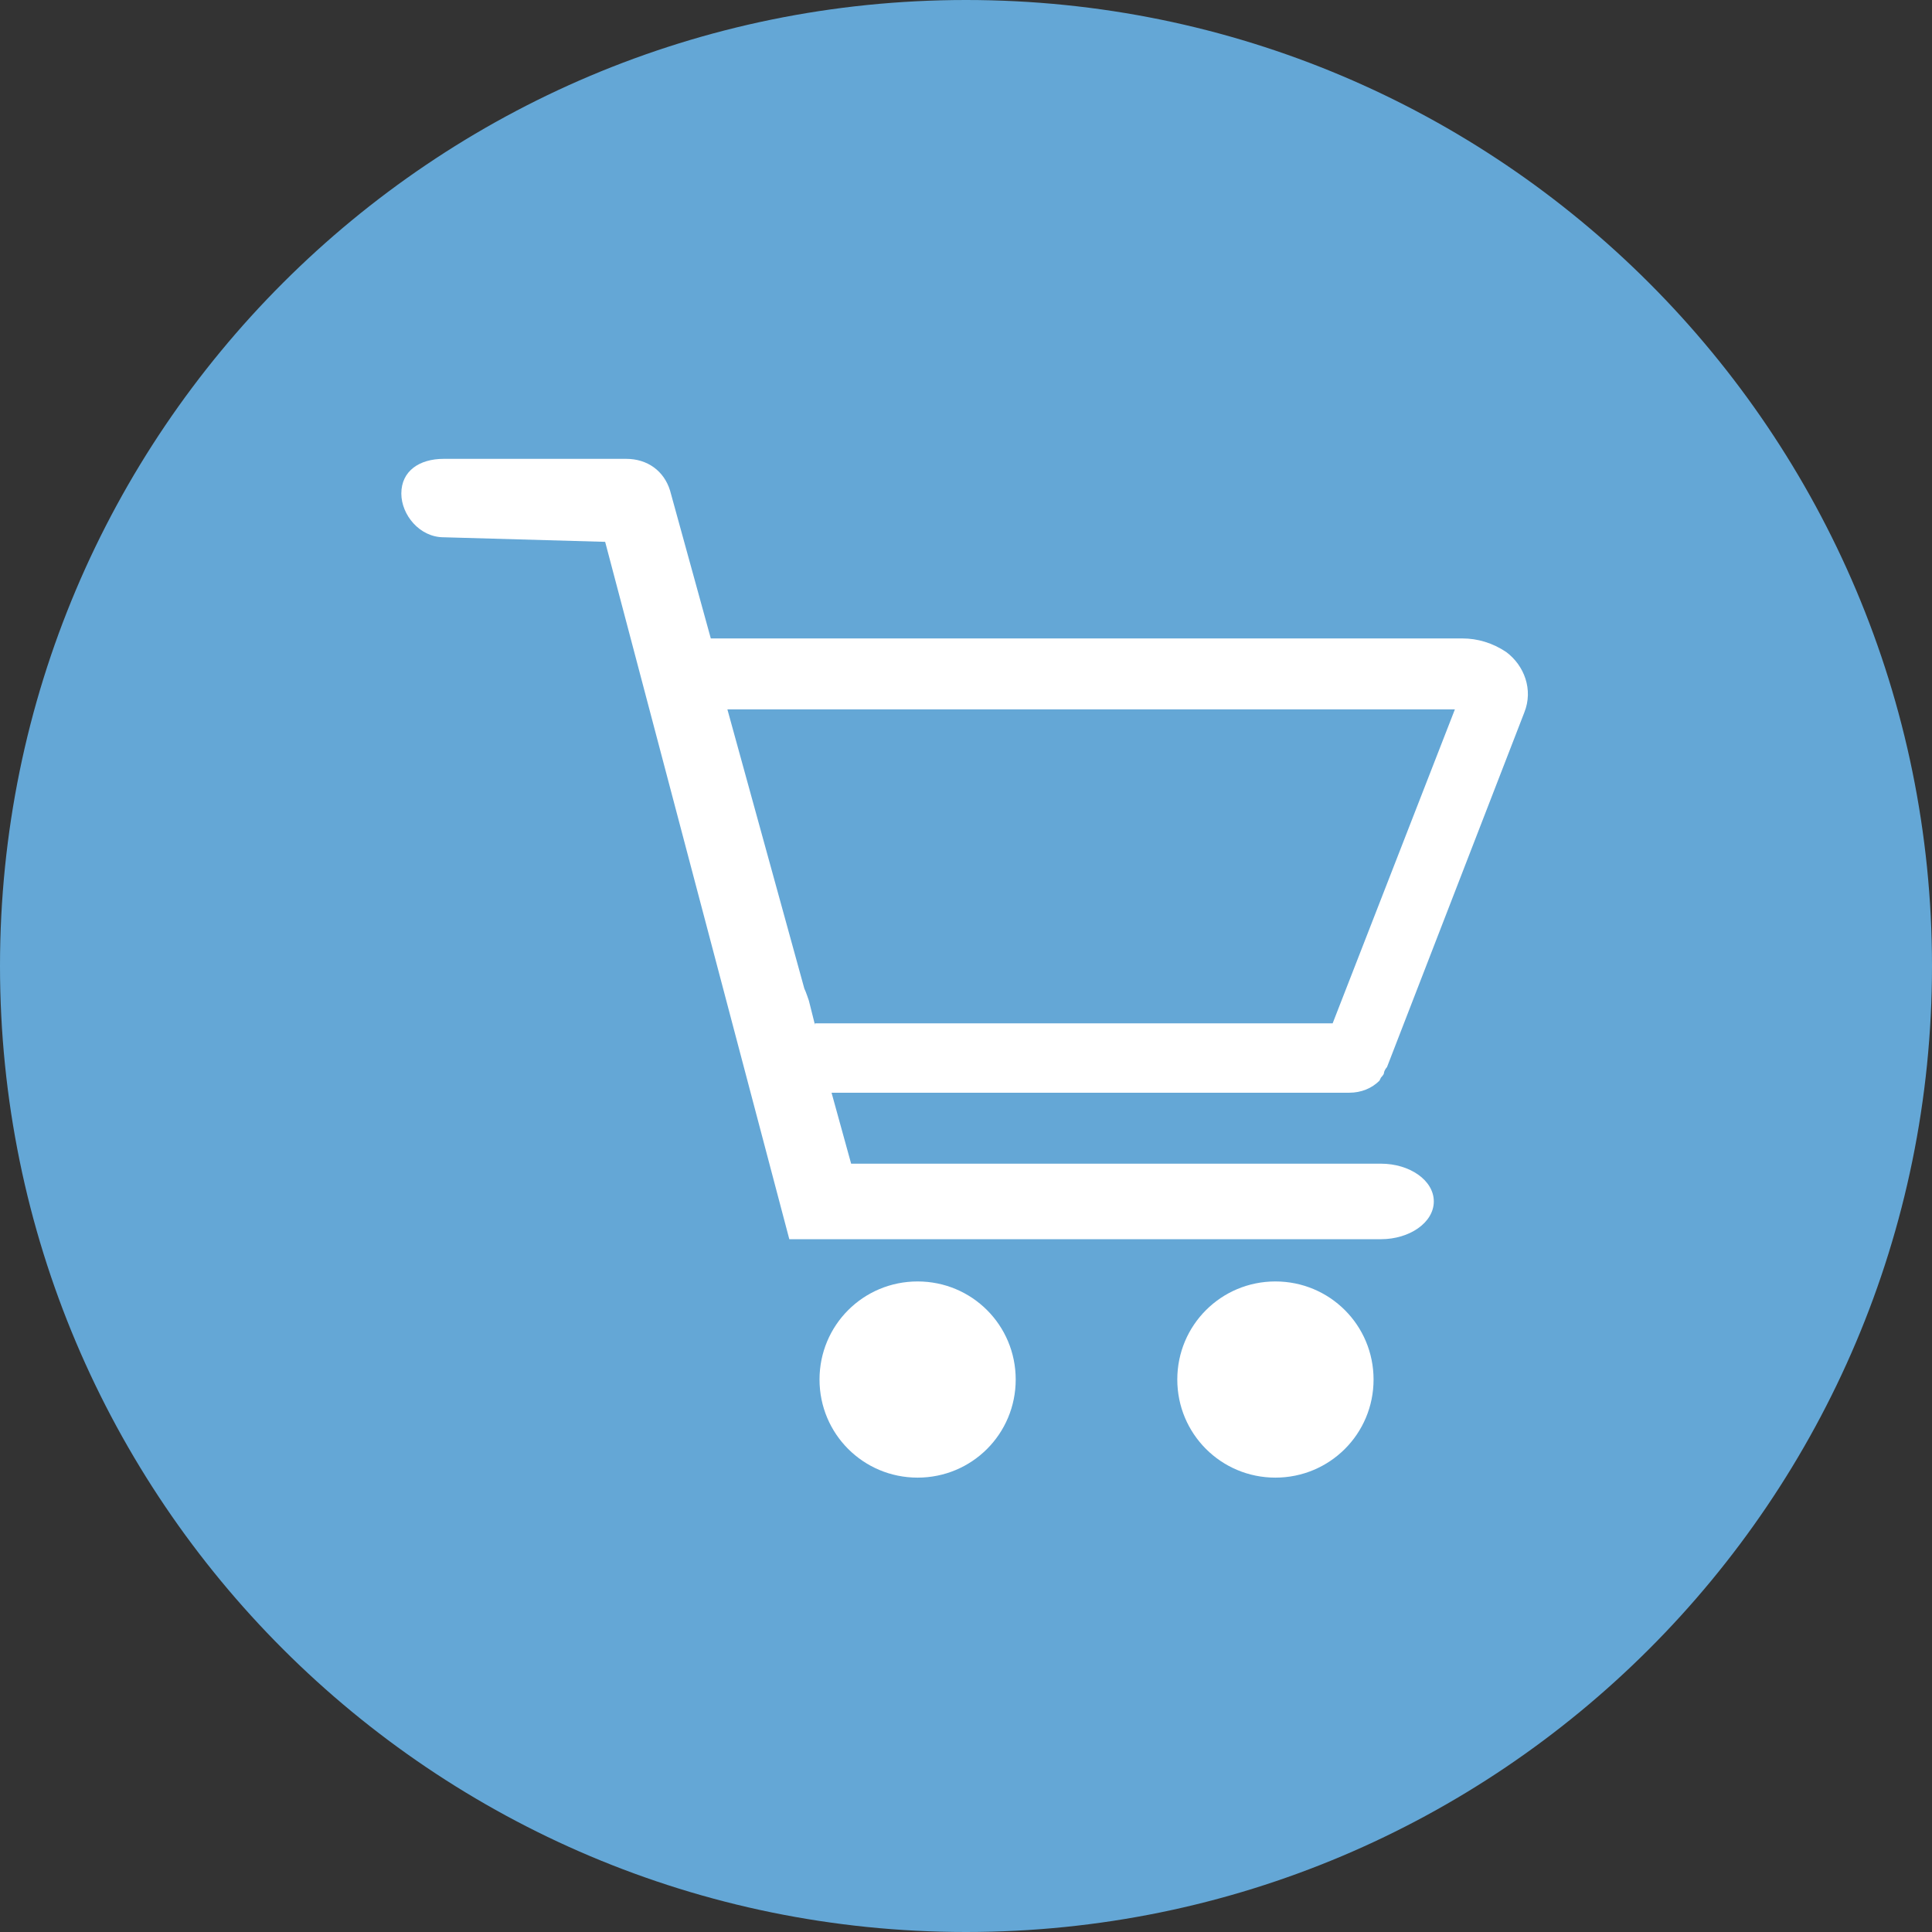
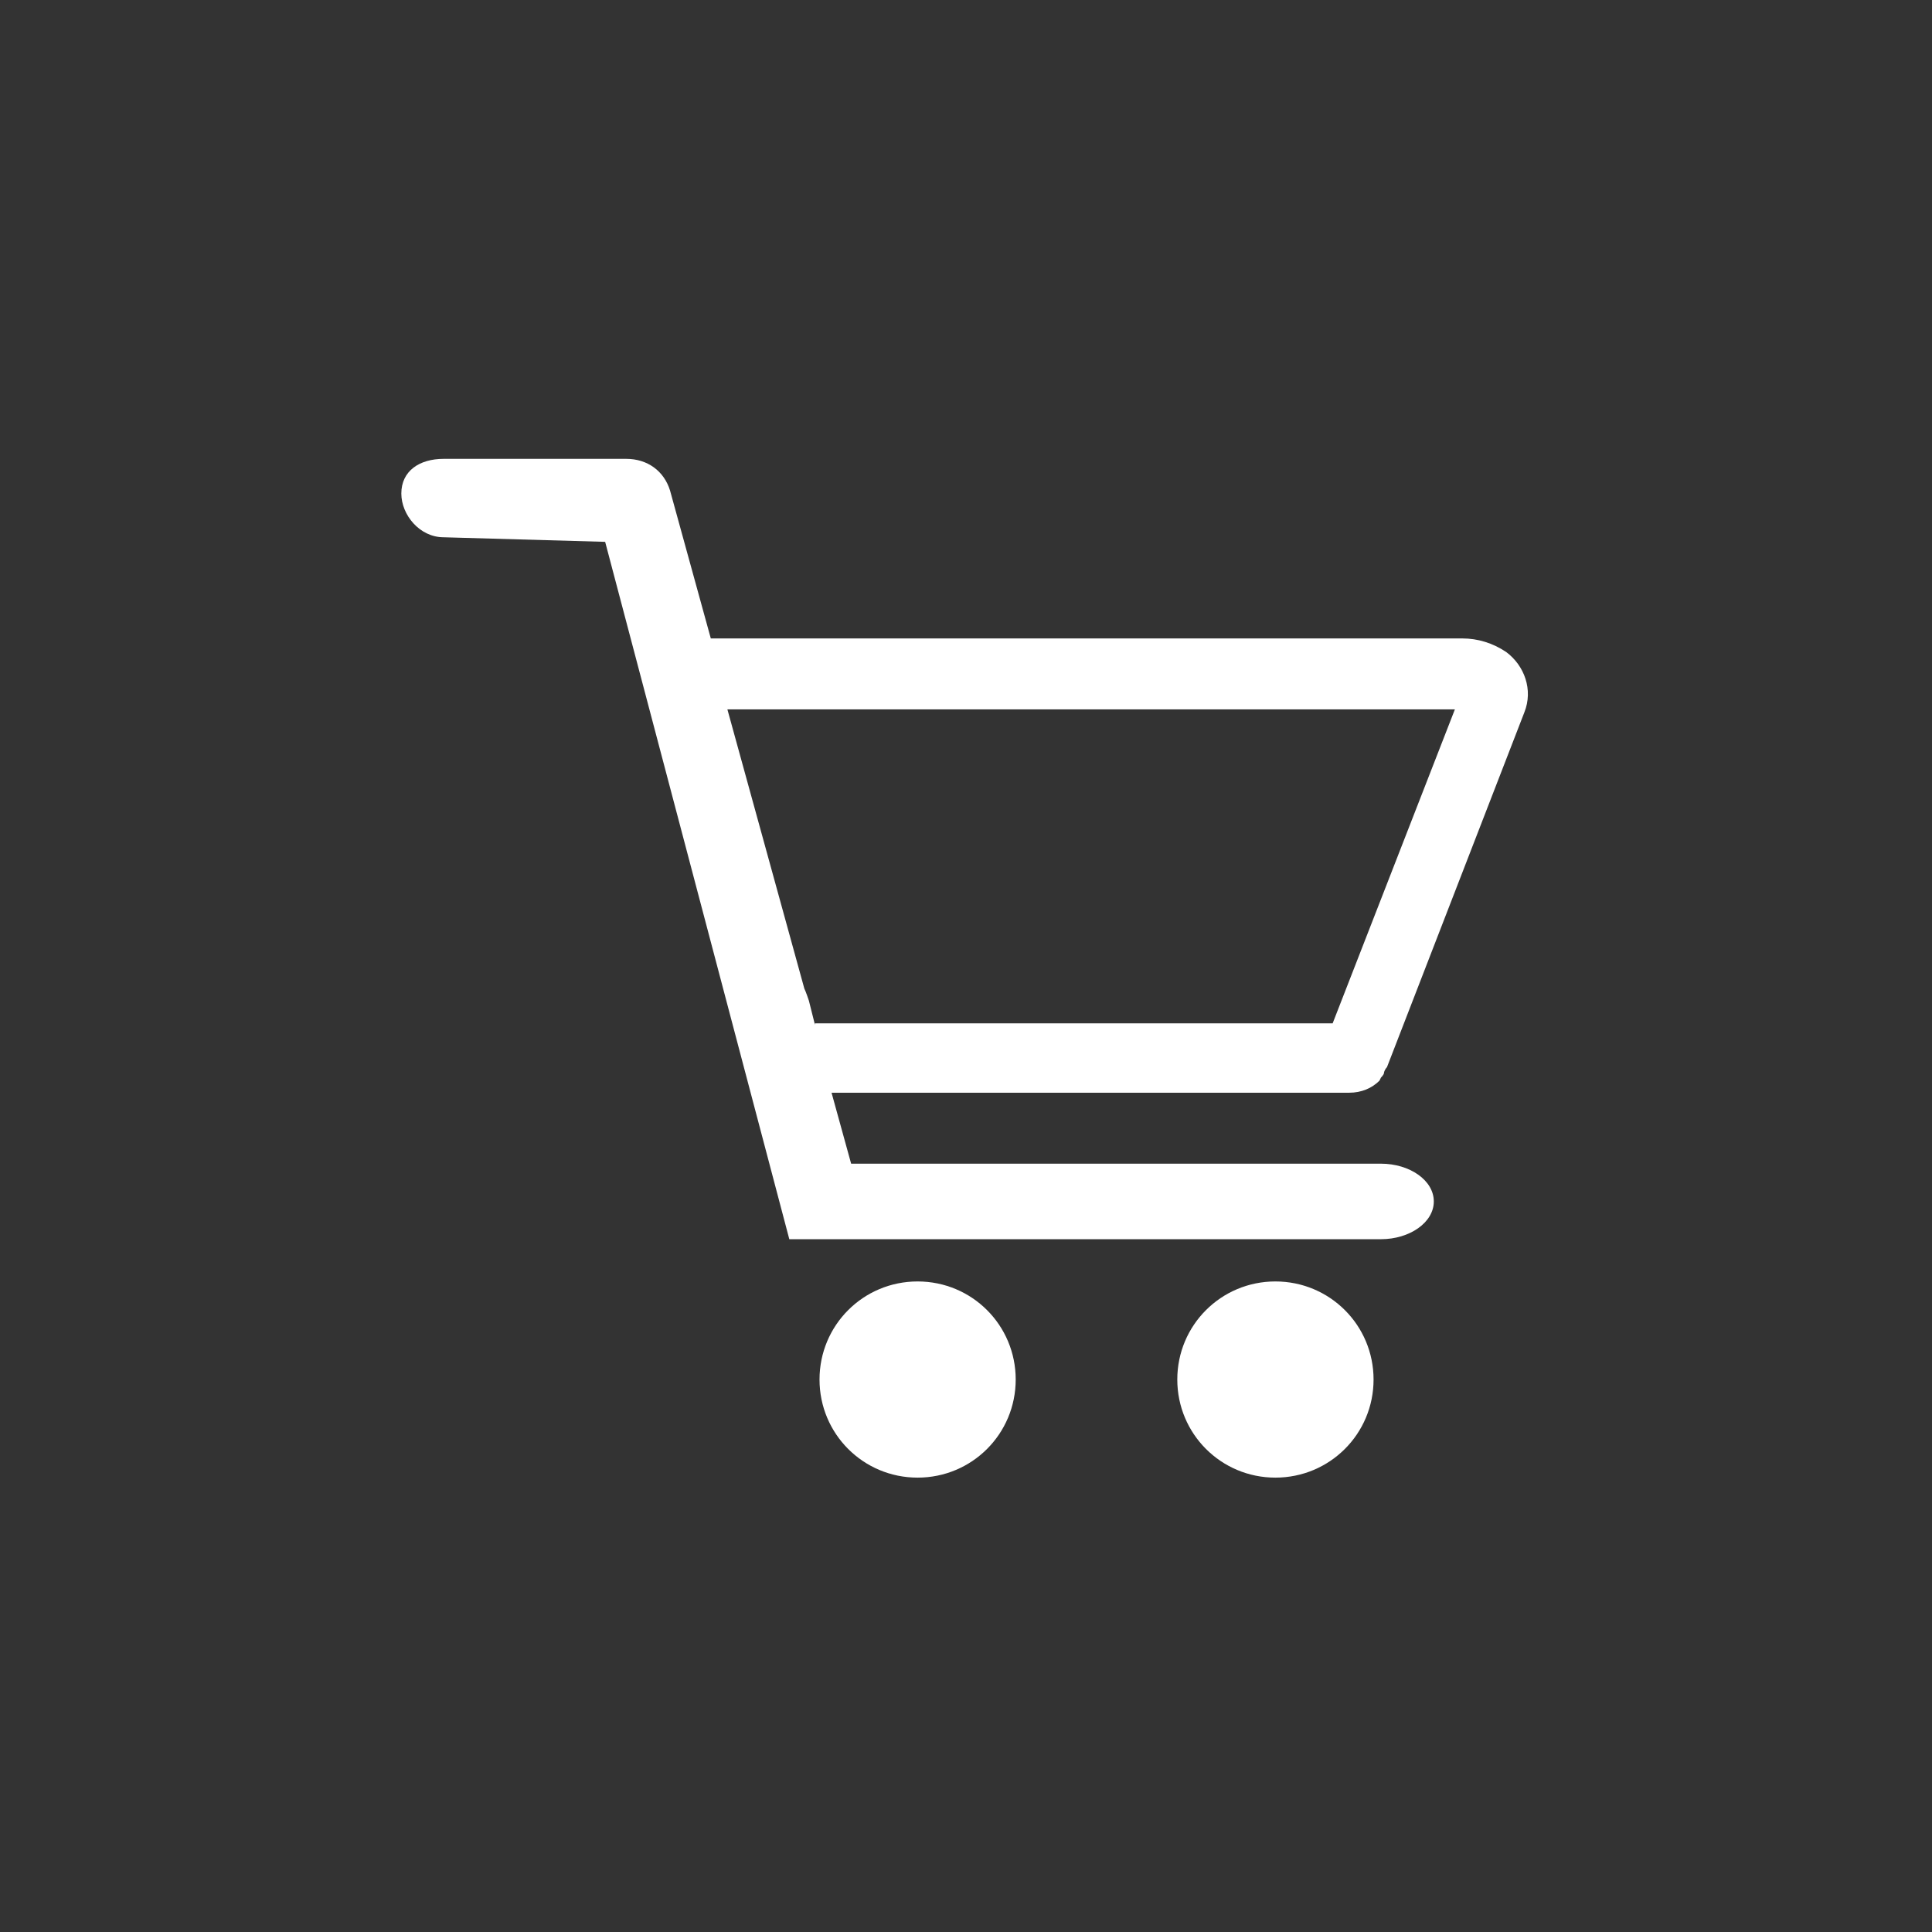
<svg xmlns="http://www.w3.org/2000/svg" width="22" height="22" viewBox="0 0 22 22" fill="none">
  <rect x="0" y="0" width="22" height="22" fill="#333333" stroke="none" />
-   <path d="M22 11C22 17.084 17.067 22 11 22C4.933 22 0 17.084 0 11C0 4.916 4.933 0 11 0C17.084 0 22 4.933 22 11Z" fill="#64A7D6" />
  <path d="M10.449 14.592C9.83 14.592 9.332 15.09 9.332 15.709C9.332 16.328 9.83 16.826 10.449 16.826C11.068 16.826 11.566 16.328 11.566 15.709C11.566 15.09 11.068 14.592 10.449 14.592Z" fill="white" />
  <path d="M14.523 14.592C13.905 14.592 13.406 15.09 13.406 15.709C13.406 16.328 13.905 16.826 14.523 16.826C15.142 16.826 15.641 16.328 15.641 15.709C15.641 15.09 15.142 14.592 14.523 14.592Z" fill="white" />
  <path d="M15.725 12.271C15.725 12.271 15.759 12.237 15.759 12.22C15.759 12.203 15.777 12.168 15.794 12.151L17.358 8.112C17.461 7.854 17.358 7.579 17.152 7.425C16.997 7.321 16.825 7.27 16.653 7.27H8.094L7.63 5.586C7.561 5.362 7.372 5.225 7.131 5.225H5.052C4.777 5.225 4.57 5.362 4.57 5.62C4.57 5.861 4.777 6.118 5.052 6.118L6.891 6.17L8.988 14.111H15.725C16.052 14.111 16.327 13.921 16.327 13.681C16.327 13.44 16.052 13.251 15.725 13.251H9.692L9.469 12.443H15.364C15.502 12.443 15.622 12.392 15.708 12.306L15.725 12.271ZM9.28 11.67L9.211 11.395C9.211 11.395 9.177 11.292 9.159 11.257L8.283 8.078H16.567L15.175 11.653H9.28V11.67Z" fill="white" />
</svg>